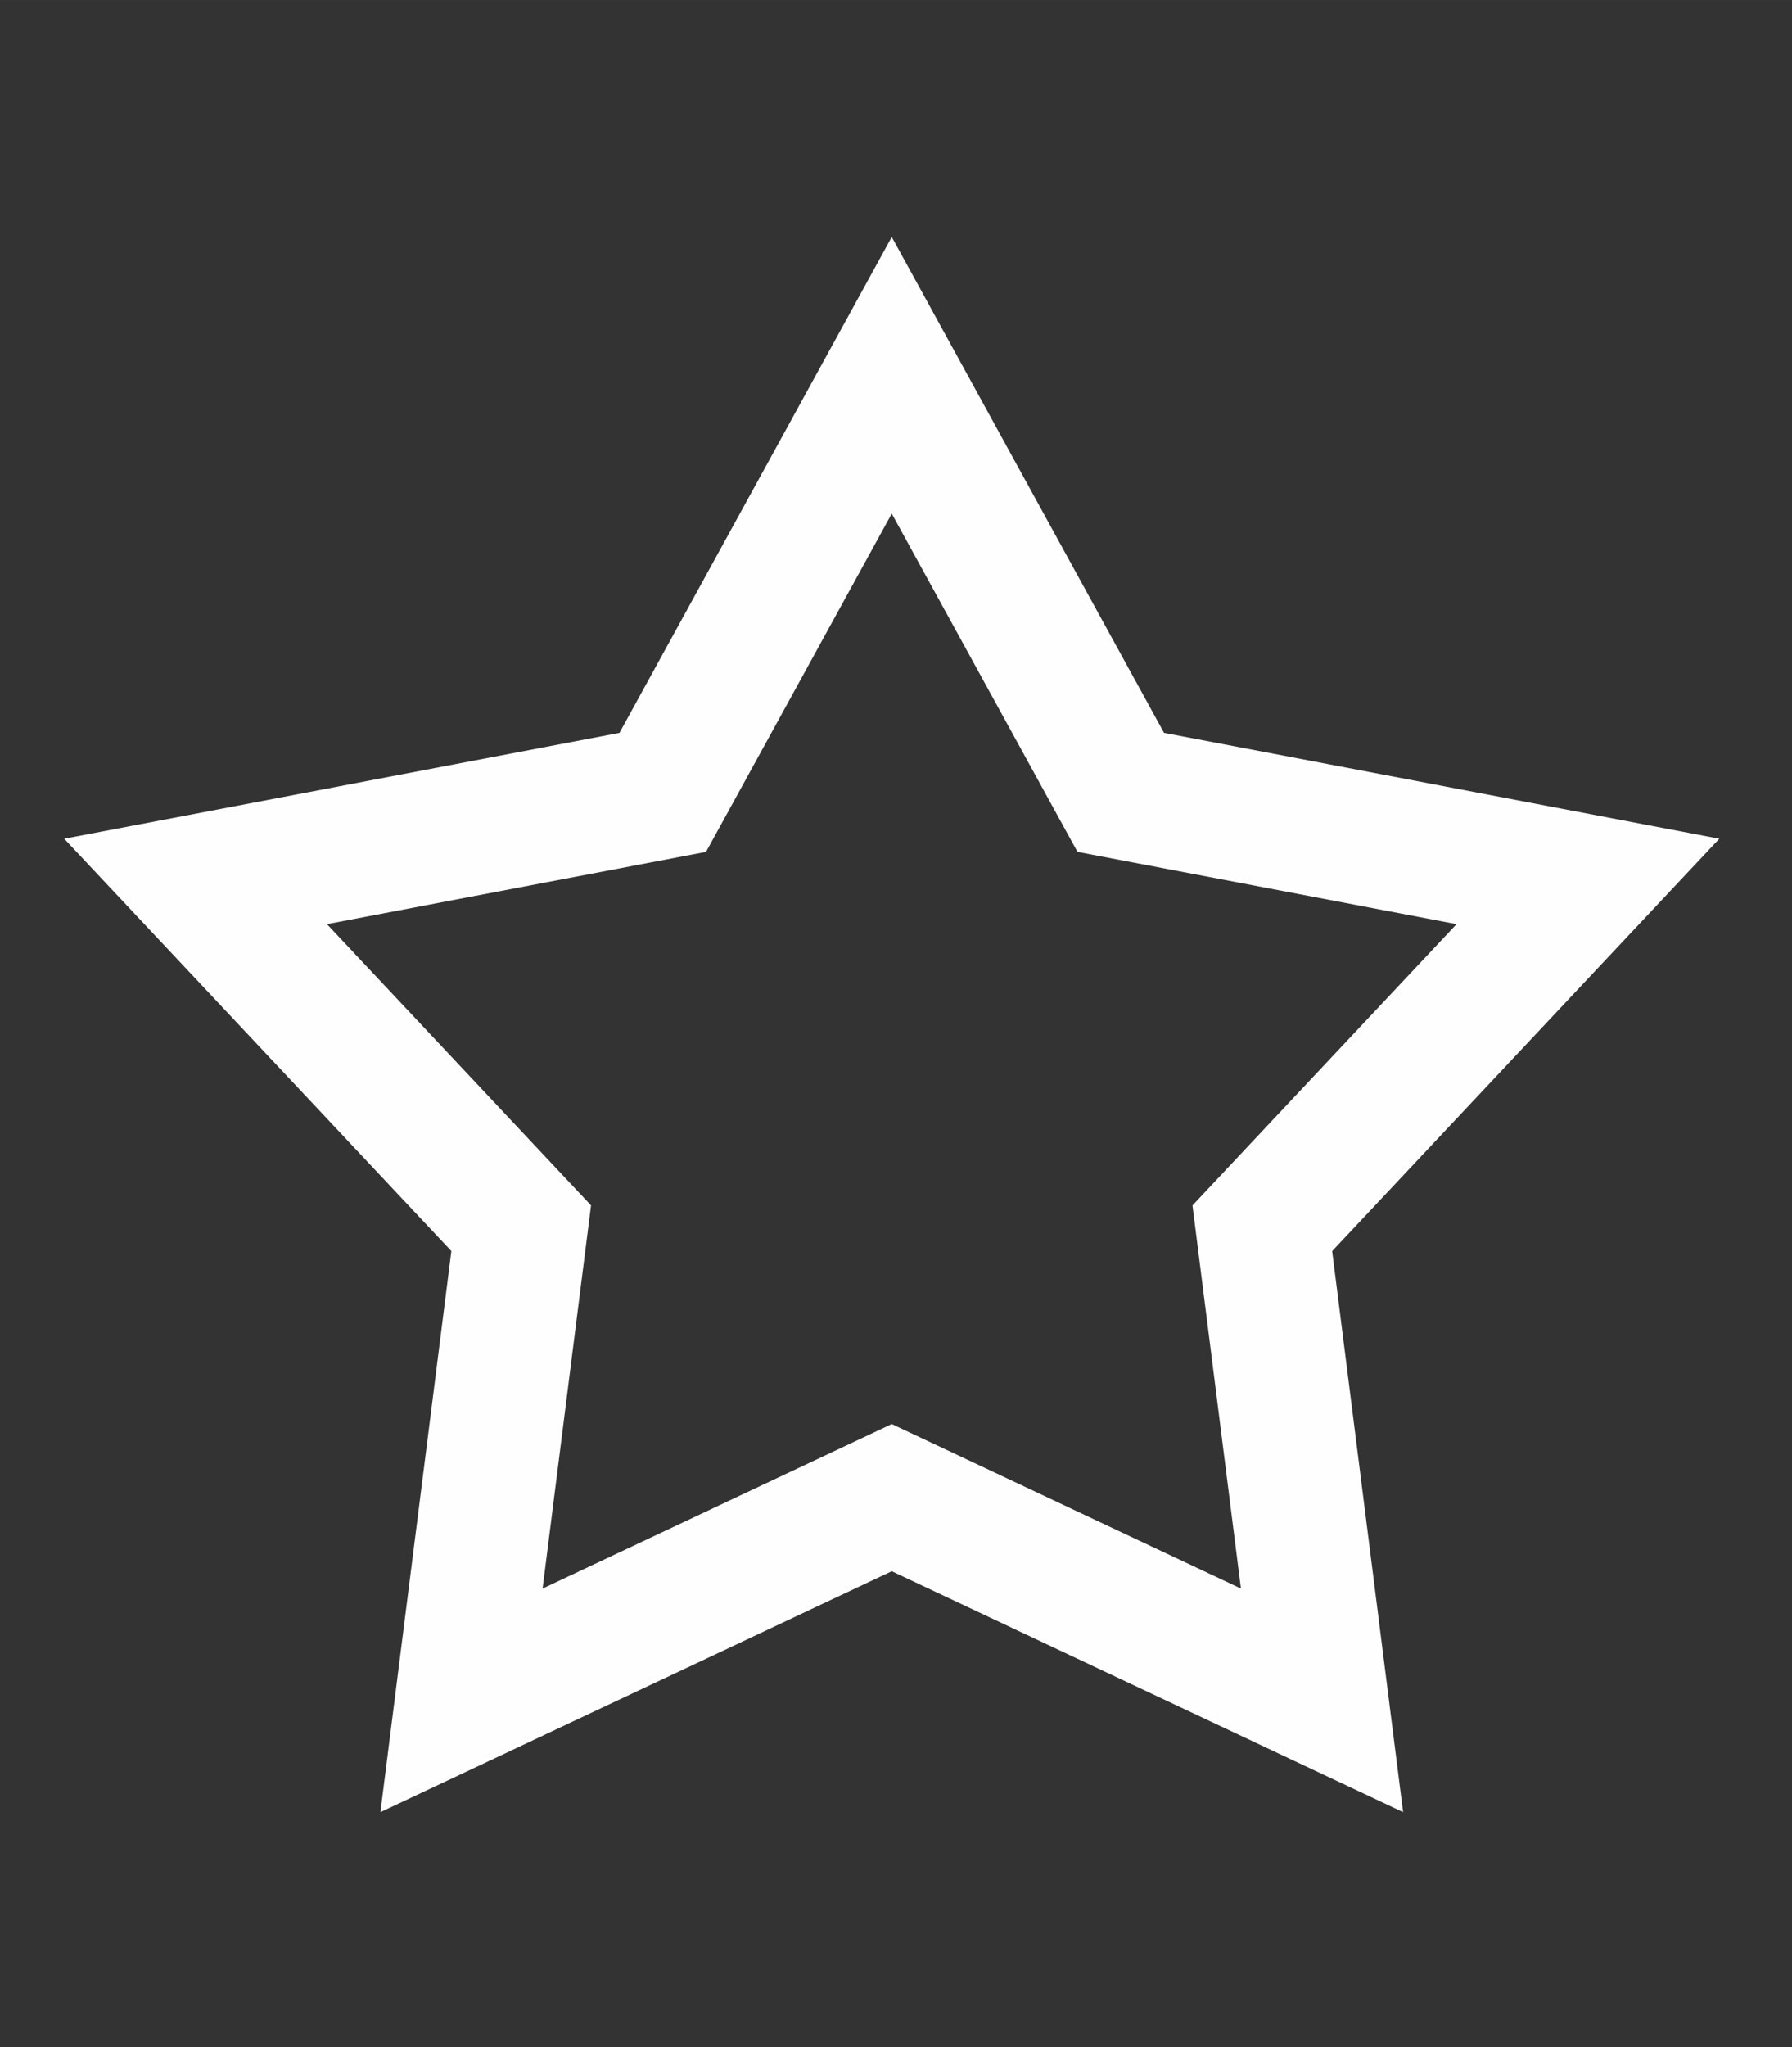
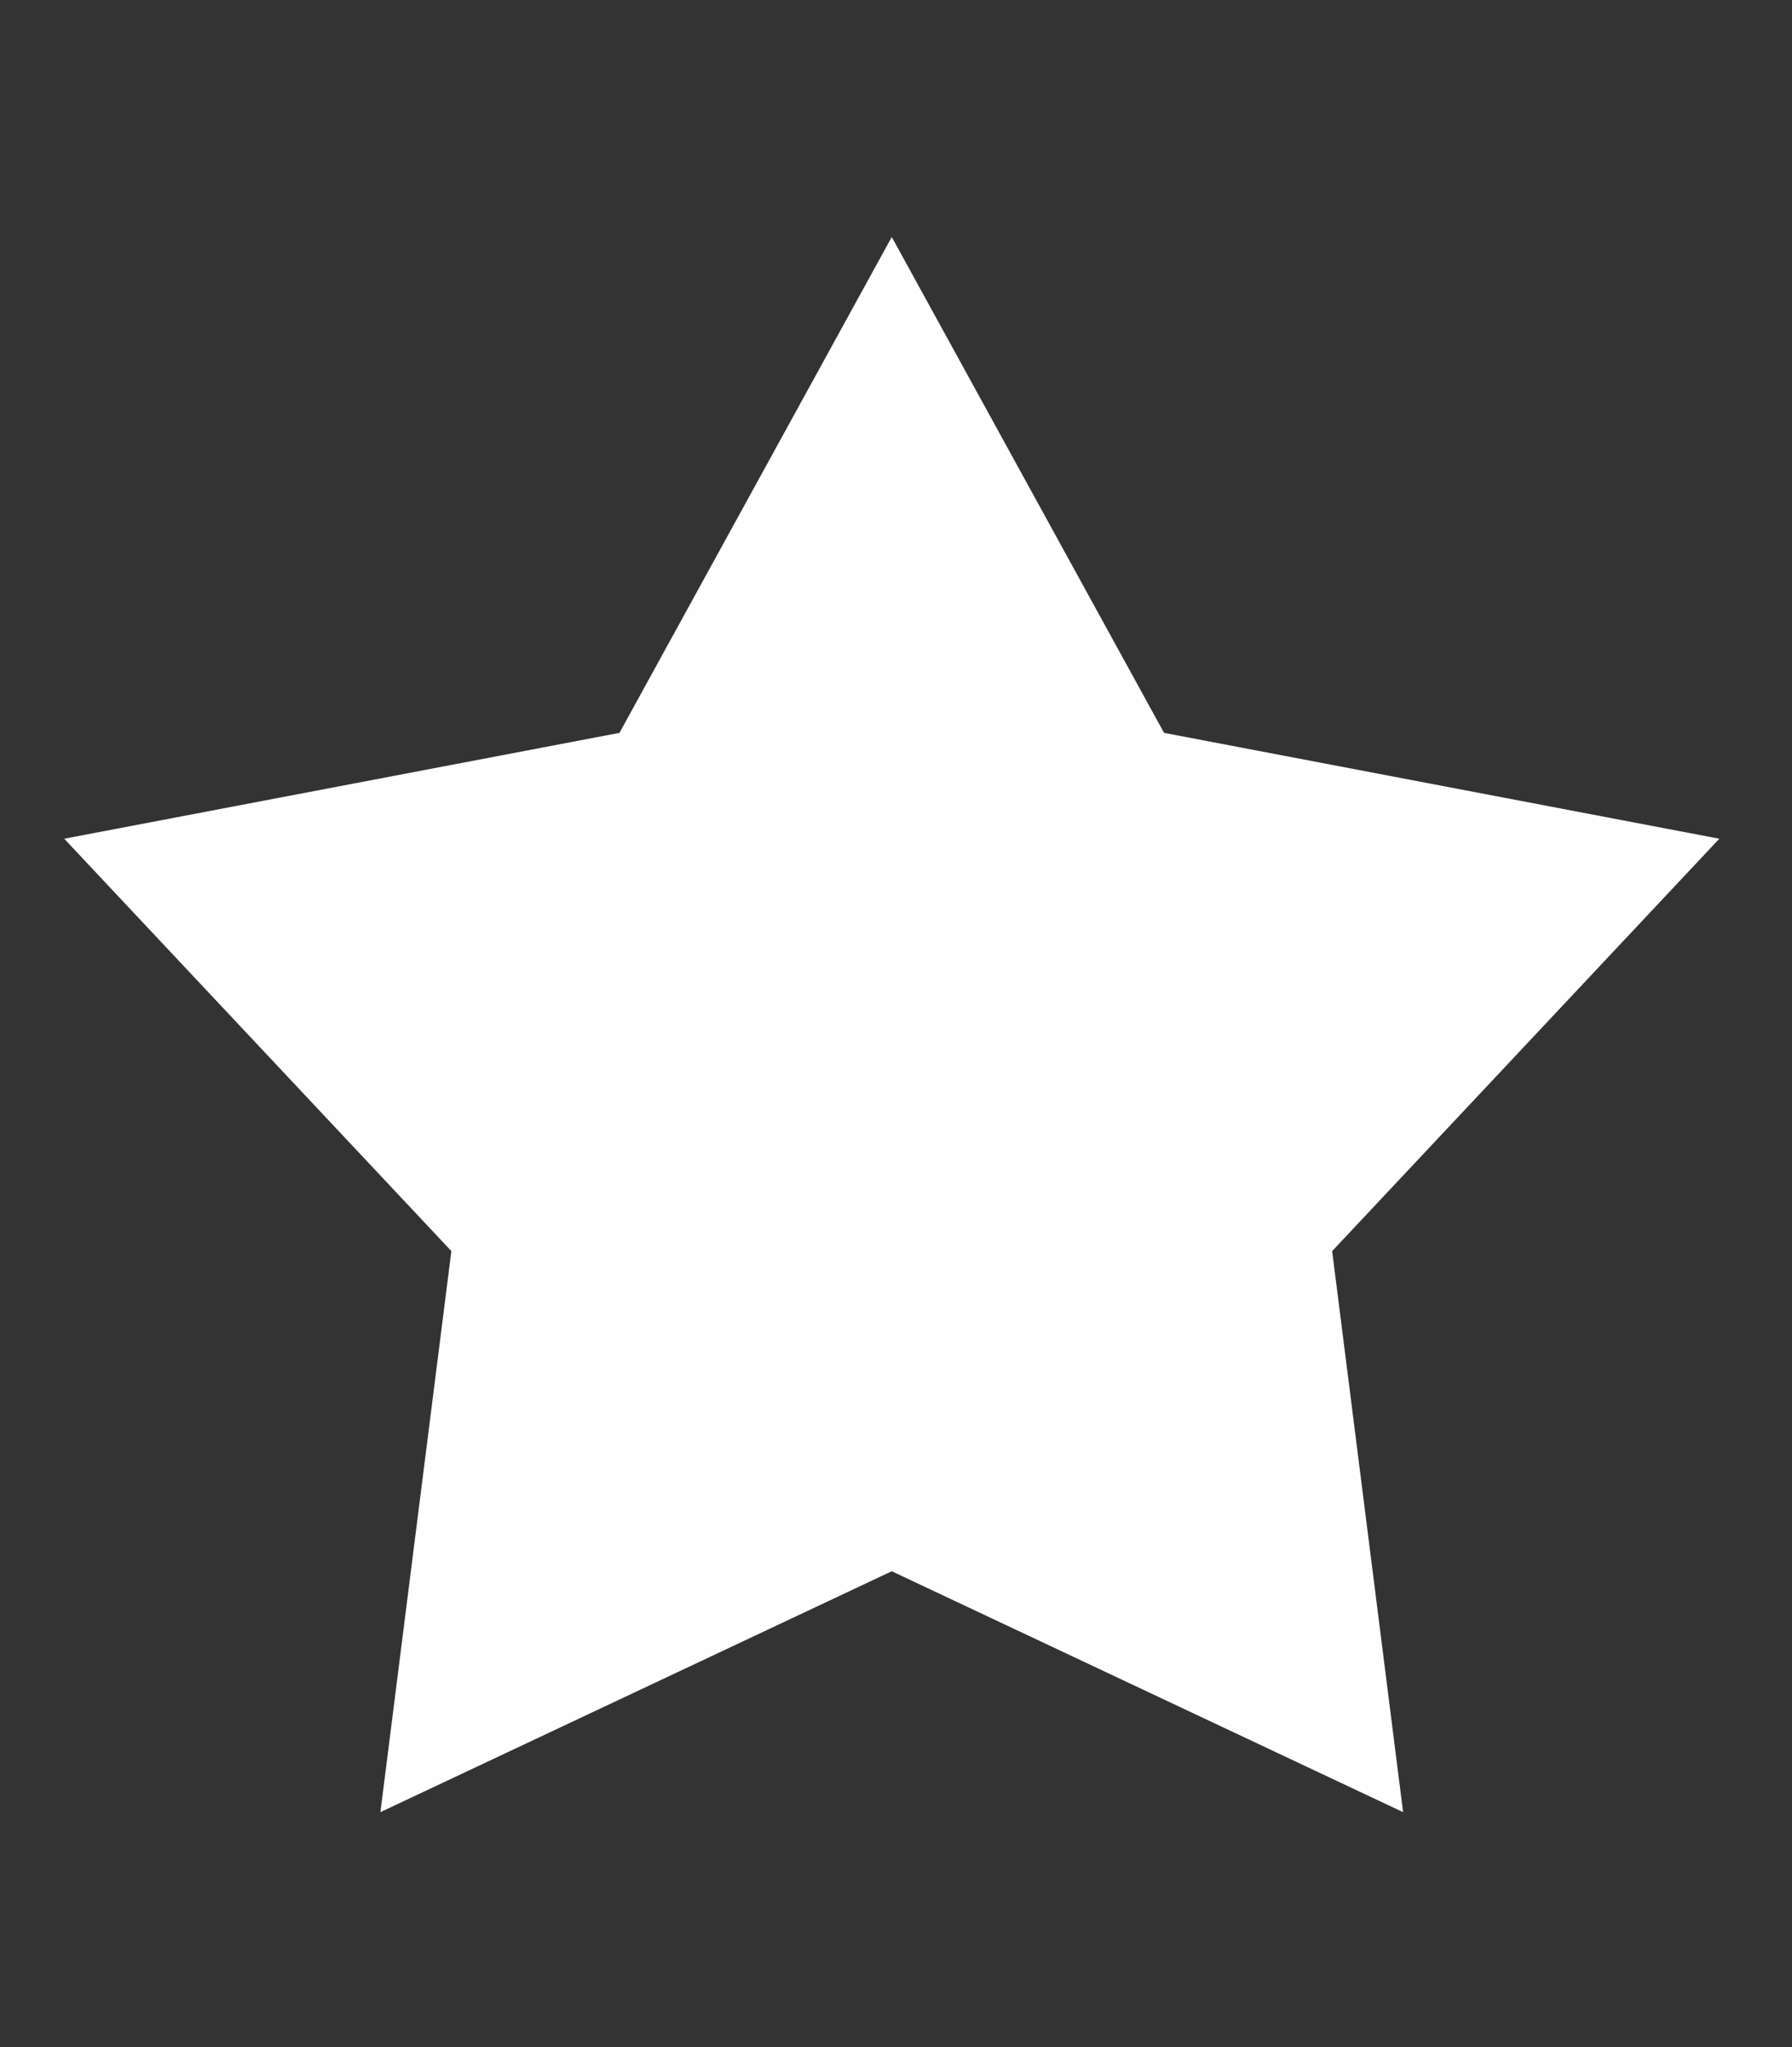
<svg xmlns="http://www.w3.org/2000/svg" xml:space="preserve" width="22.078mm" height="25.208mm" version="1.1" style="shape-rendering:geometricPrecision; text-rendering:geometricPrecision; image-rendering:optimizeQuality; fill-rule:evenodd; clip-rule:evenodd" viewBox="0 0 2207.8 2520.78">
  <rect x="0" y="0" width="2207.8" height="2520.78" fill="#333333" stroke="none" />
  <defs>
    <style type="text/css">
   
    .fil0 {fill:#FEFEFE;fill-rule:nonzero}
   
  </style>
  </defs>
  <g id="Capa_x0020_1">
-     <path class="fil0" d="M1170.56 422.63l263.58 479.72 684.1 130.35 -476.98 507.74 87.41 690.8 -630 -296.61 -630 296.61 87.41 -690.82 -476.98 -507.72 684.1 -130.35 335.47 -610.55 71.89 130.83zm138.37 592.46l-210.26 -382.68 -228.83 416.48 -467.02 88.97 325.36 346.32 -59.7 471.77 430.19 -202.55 430.19 202.55 -59.7 -471.75 325.36 -346.34 -467.02 -88.97 -18.57 -33.8z" />
+     <path class="fil0" d="M1170.56 422.63l263.58 479.72 684.1 130.35 -476.98 507.74 87.41 690.8 -630 -296.61 -630 296.61 87.41 -690.82 -476.98 -507.72 684.1 -130.35 335.47 -610.55 71.89 130.83zm138.37 592.46z" />
  </g>
</svg>